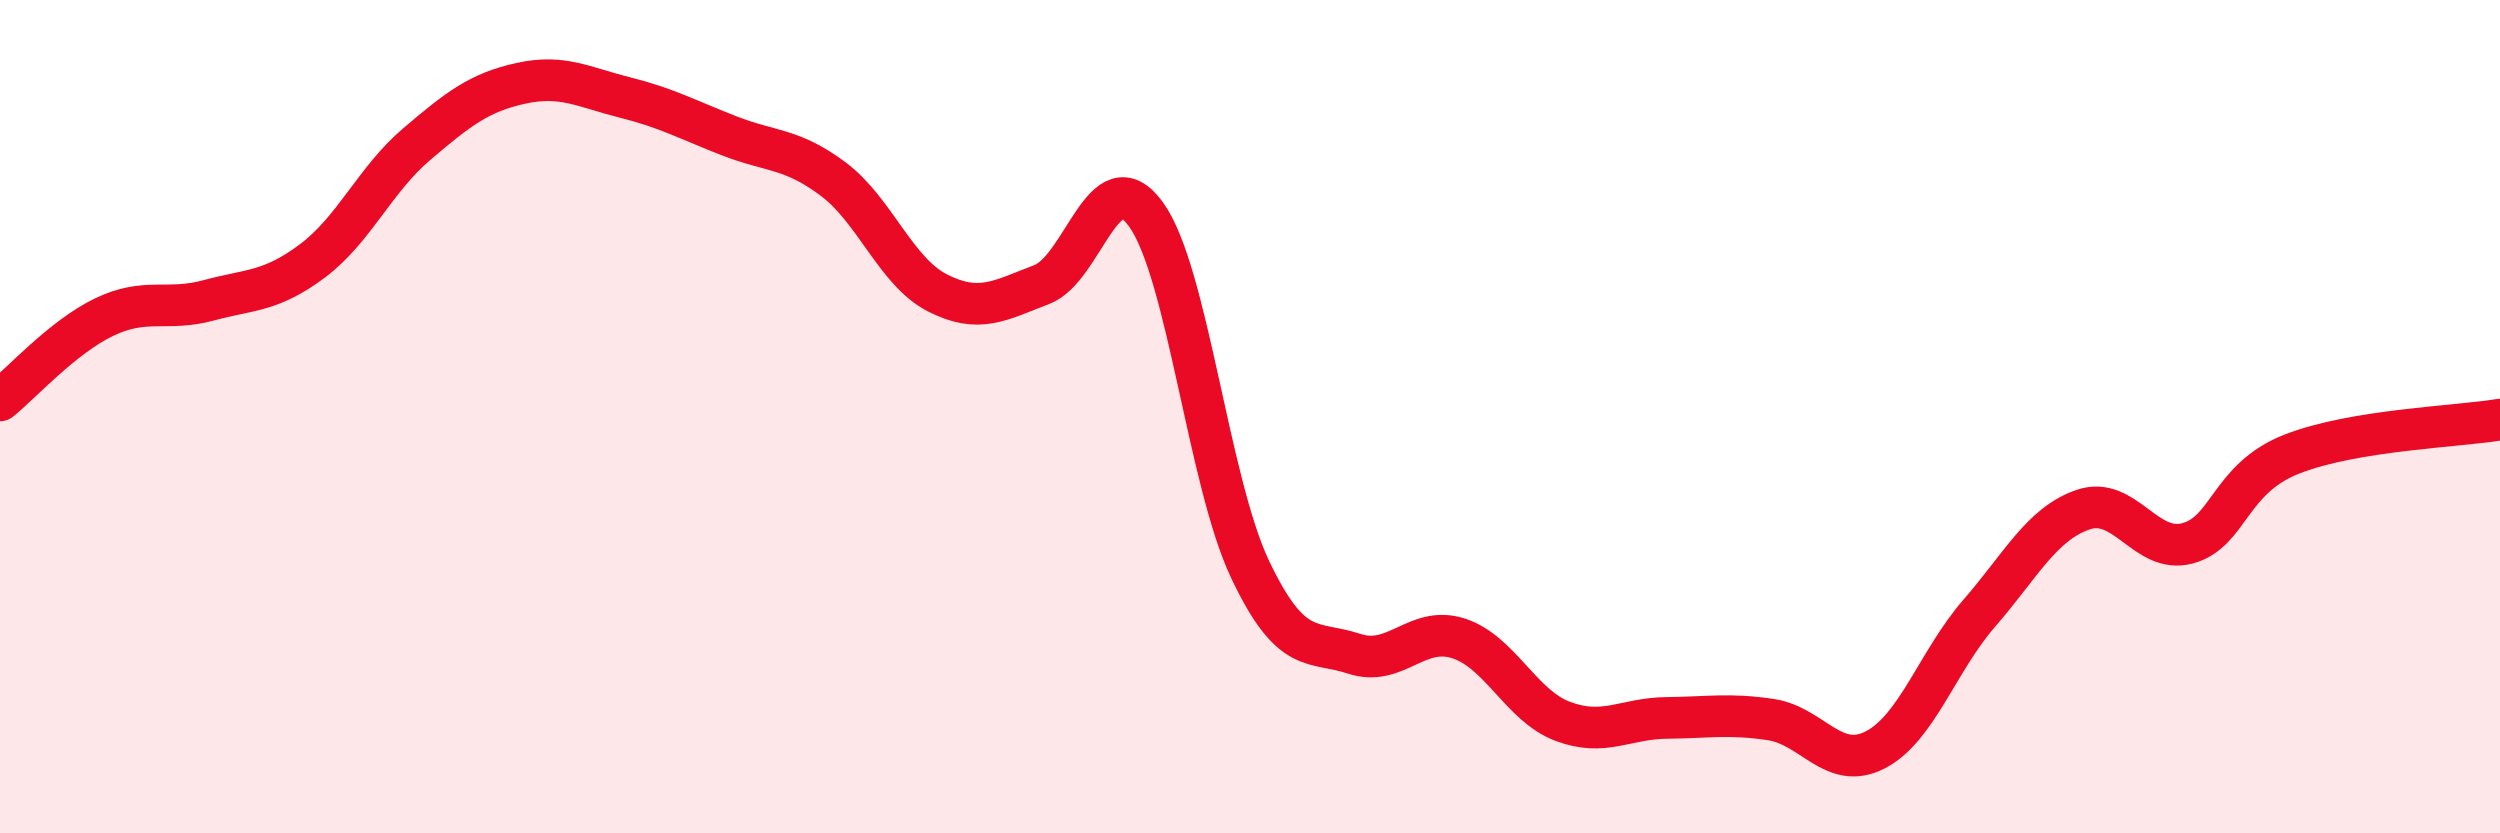
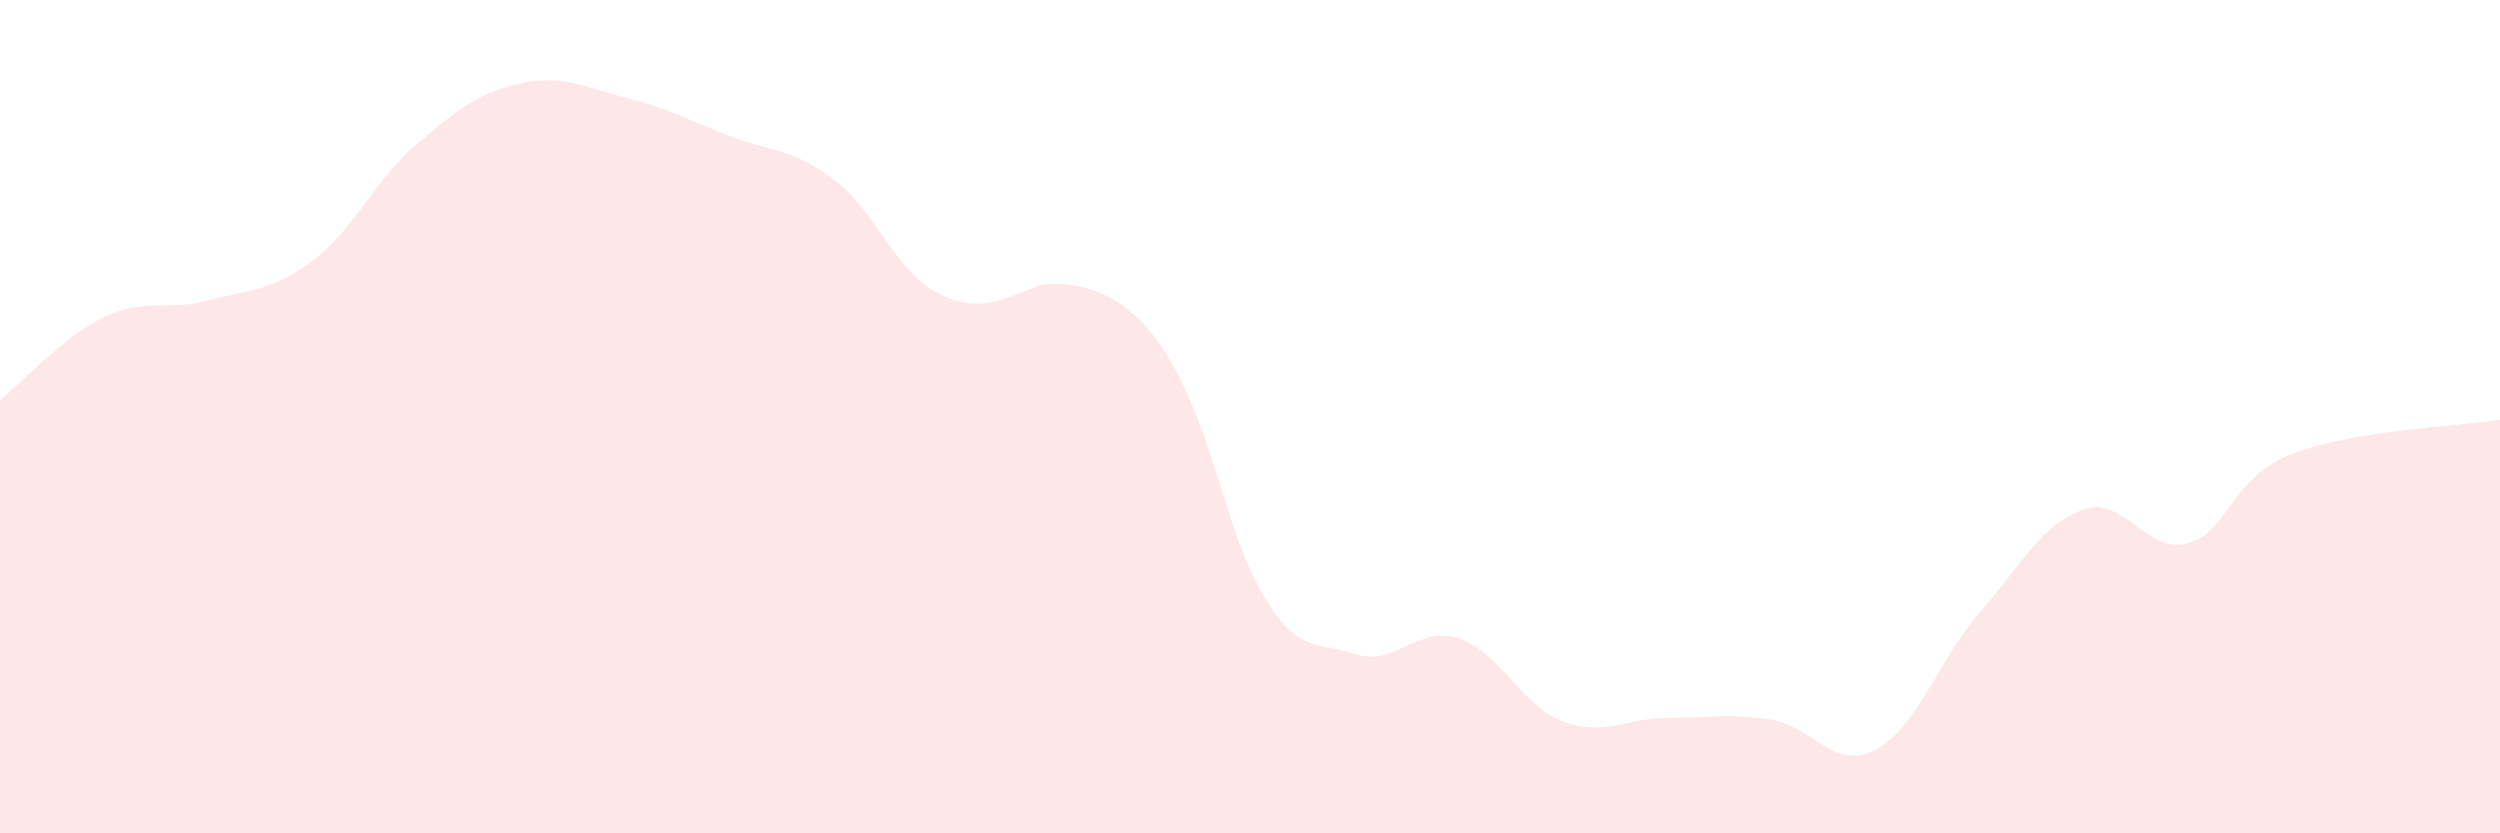
<svg xmlns="http://www.w3.org/2000/svg" width="60" height="20" viewBox="0 0 60 20">
-   <path d="M 0,9.61 C 0.5,9.21 1.5,8.09 2.5,7.61 C 3.5,7.13 4,7.48 5,7.21 C 6,6.94 6.5,7.01 7.5,6.26 C 8.5,5.51 9,4.31 10,3.46 C 11,2.61 11.5,2.22 12.5,2 C 13.5,1.78 14,2.09 15,2.34 C 16,2.59 16.5,2.87 17.5,3.26 C 18.5,3.65 19,3.55 20,4.3 C 21,5.05 21.5,6.52 22.5,7.03 C 23.5,7.54 24,7.21 25,6.83 C 26,6.45 26.5,3.77 27.5,5.14 C 28.5,6.51 29,11.55 30,13.66 C 31,15.77 31.5,15.36 32.5,15.69 C 33.5,16.02 34,15 35,15.32 C 36,15.64 36.5,16.93 37.5,17.31 C 38.5,17.69 39,17.24 40,17.23 C 41,17.22 41.5,17.12 42.5,17.27 C 43.5,17.42 44,18.51 45,18 C 46,17.49 46.5,15.87 47.5,14.72 C 48.5,13.57 49,12.57 50,12.23 C 51,11.89 51.5,13.31 52.5,13.04 C 53.5,12.77 53.5,11.49 55,10.9 C 56.5,10.31 59,10.24 60,10.07L60 20L0 20Z" fill="#EB0A25" opacity="0.1" stroke-linecap="round" stroke-linejoin="round" />
-   <path d="M 0,9.61 C 0.5,9.21 1.5,8.09 2.5,7.61 C 3.5,7.13 4,7.48 5,7.21 C 6,6.94 6.5,7.01 7.5,6.26 C 8.5,5.51 9,4.31 10,3.46 C 11,2.61 11.5,2.22 12.5,2 C 13.5,1.78 14,2.09 15,2.34 C 16,2.59 16.5,2.87 17.5,3.26 C 18.5,3.65 19,3.55 20,4.3 C 21,5.05 21.5,6.52 22.5,7.03 C 23.5,7.54 24,7.21 25,6.83 C 26,6.45 26.5,3.77 27.5,5.14 C 28.5,6.51 29,11.55 30,13.66 C 31,15.77 31.5,15.36 32.5,15.69 C 33.5,16.02 34,15 35,15.32 C 36,15.64 36.5,16.93 37.5,17.31 C 38.5,17.69 39,17.24 40,17.23 C 41,17.22 41.5,17.12 42.5,17.27 C 43.5,17.42 44,18.51 45,18 C 46,17.49 46.5,15.87 47.5,14.72 C 48.5,13.57 49,12.57 50,12.23 C 51,11.89 51.5,13.31 52.5,13.04 C 53.5,12.77 53.5,11.49 55,10.9 C 56.5,10.31 59,10.24 60,10.07" stroke="#EB0A25" stroke-width="1" fill="none" stroke-linecap="round" stroke-linejoin="round" />
+   <path d="M 0,9.61 C 0.5,9.21 1.5,8.09 2.5,7.61 C 3.5,7.13 4,7.48 5,7.21 C 6,6.94 6.5,7.01 7.5,6.26 C 8.5,5.51 9,4.31 10,3.46 C 11,2.61 11.5,2.22 12.5,2 C 13.5,1.78 14,2.09 15,2.34 C 16,2.59 16.5,2.87 17.5,3.26 C 18.5,3.65 19,3.55 20,4.3 C 21,5.05 21.5,6.52 22.5,7.03 C 23.5,7.54 24,7.21 25,6.83 C 28.5,6.51 29,11.55 30,13.66 C 31,15.77 31.5,15.36 32.5,15.69 C 33.5,16.02 34,15 35,15.32 C 36,15.64 36.5,16.93 37.5,17.31 C 38.5,17.69 39,17.24 40,17.23 C 41,17.22 41.5,17.12 42.5,17.27 C 43.5,17.42 44,18.51 45,18 C 46,17.49 46.5,15.87 47.5,14.72 C 48.5,13.57 49,12.57 50,12.23 C 51,11.89 51.5,13.31 52.5,13.04 C 53.5,12.77 53.5,11.49 55,10.9 C 56.5,10.31 59,10.24 60,10.07L60 20L0 20Z" fill="#EB0A25" opacity="0.1" stroke-linecap="round" stroke-linejoin="round" />
</svg>